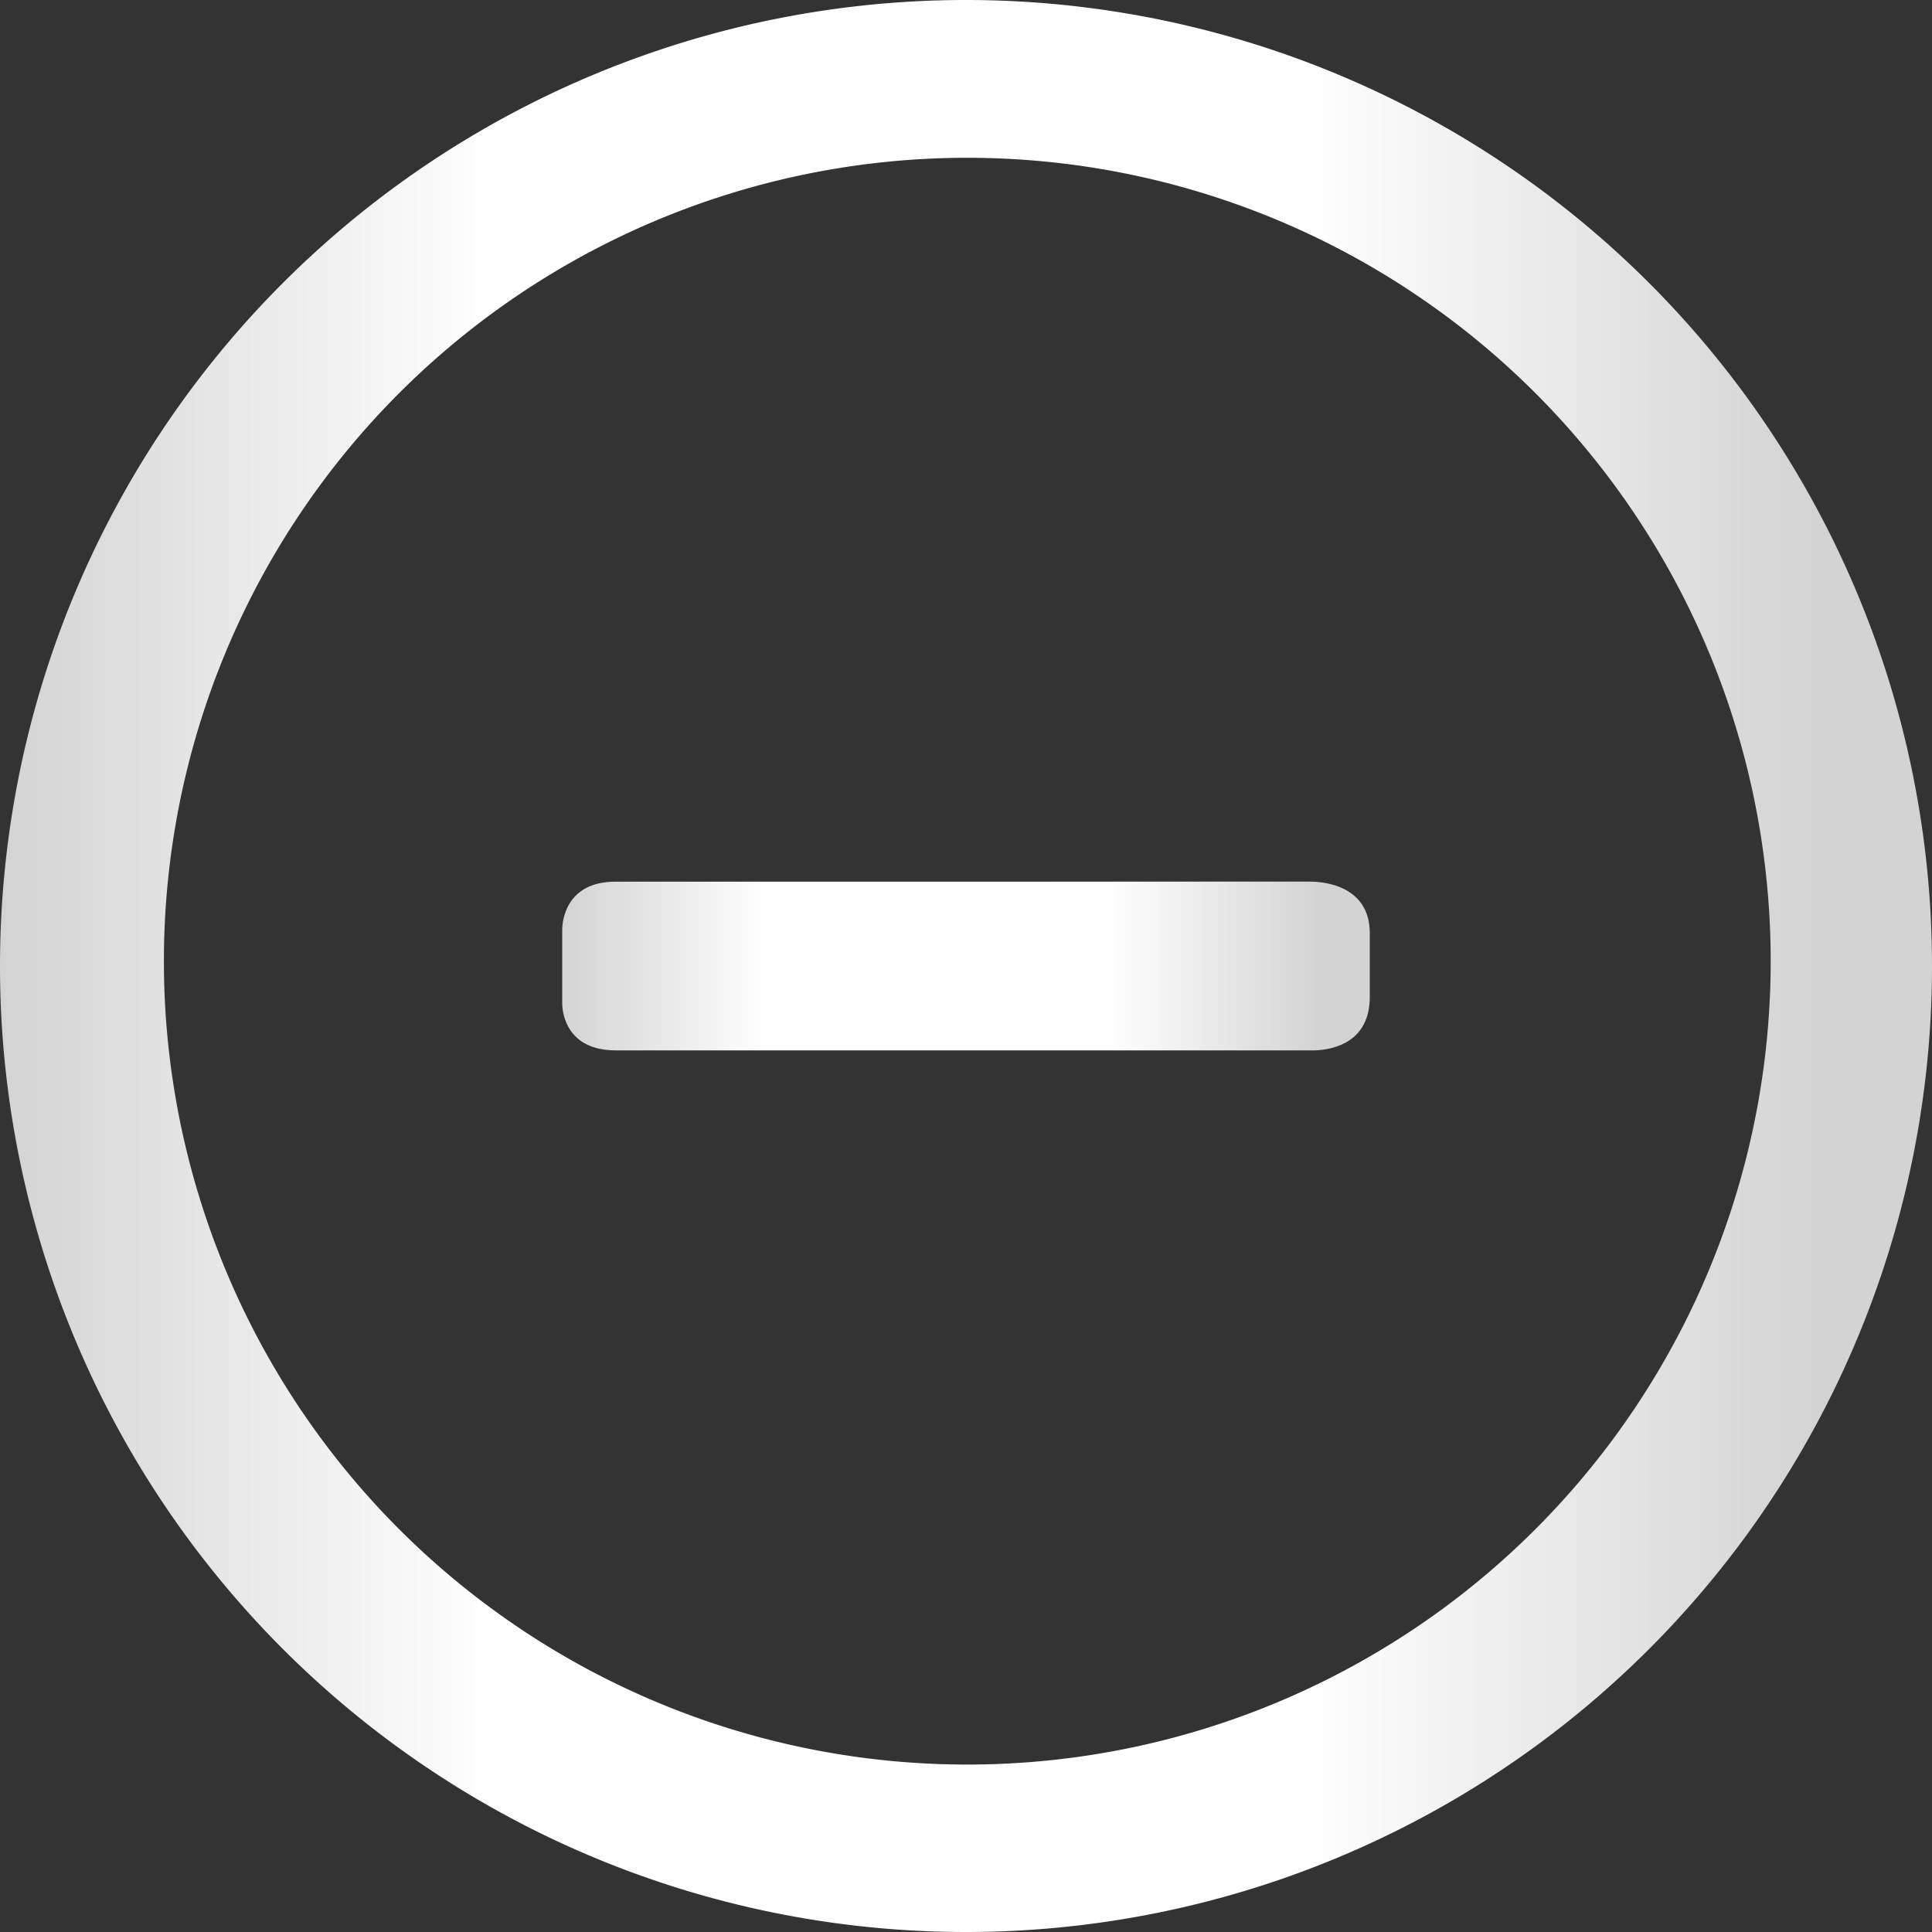
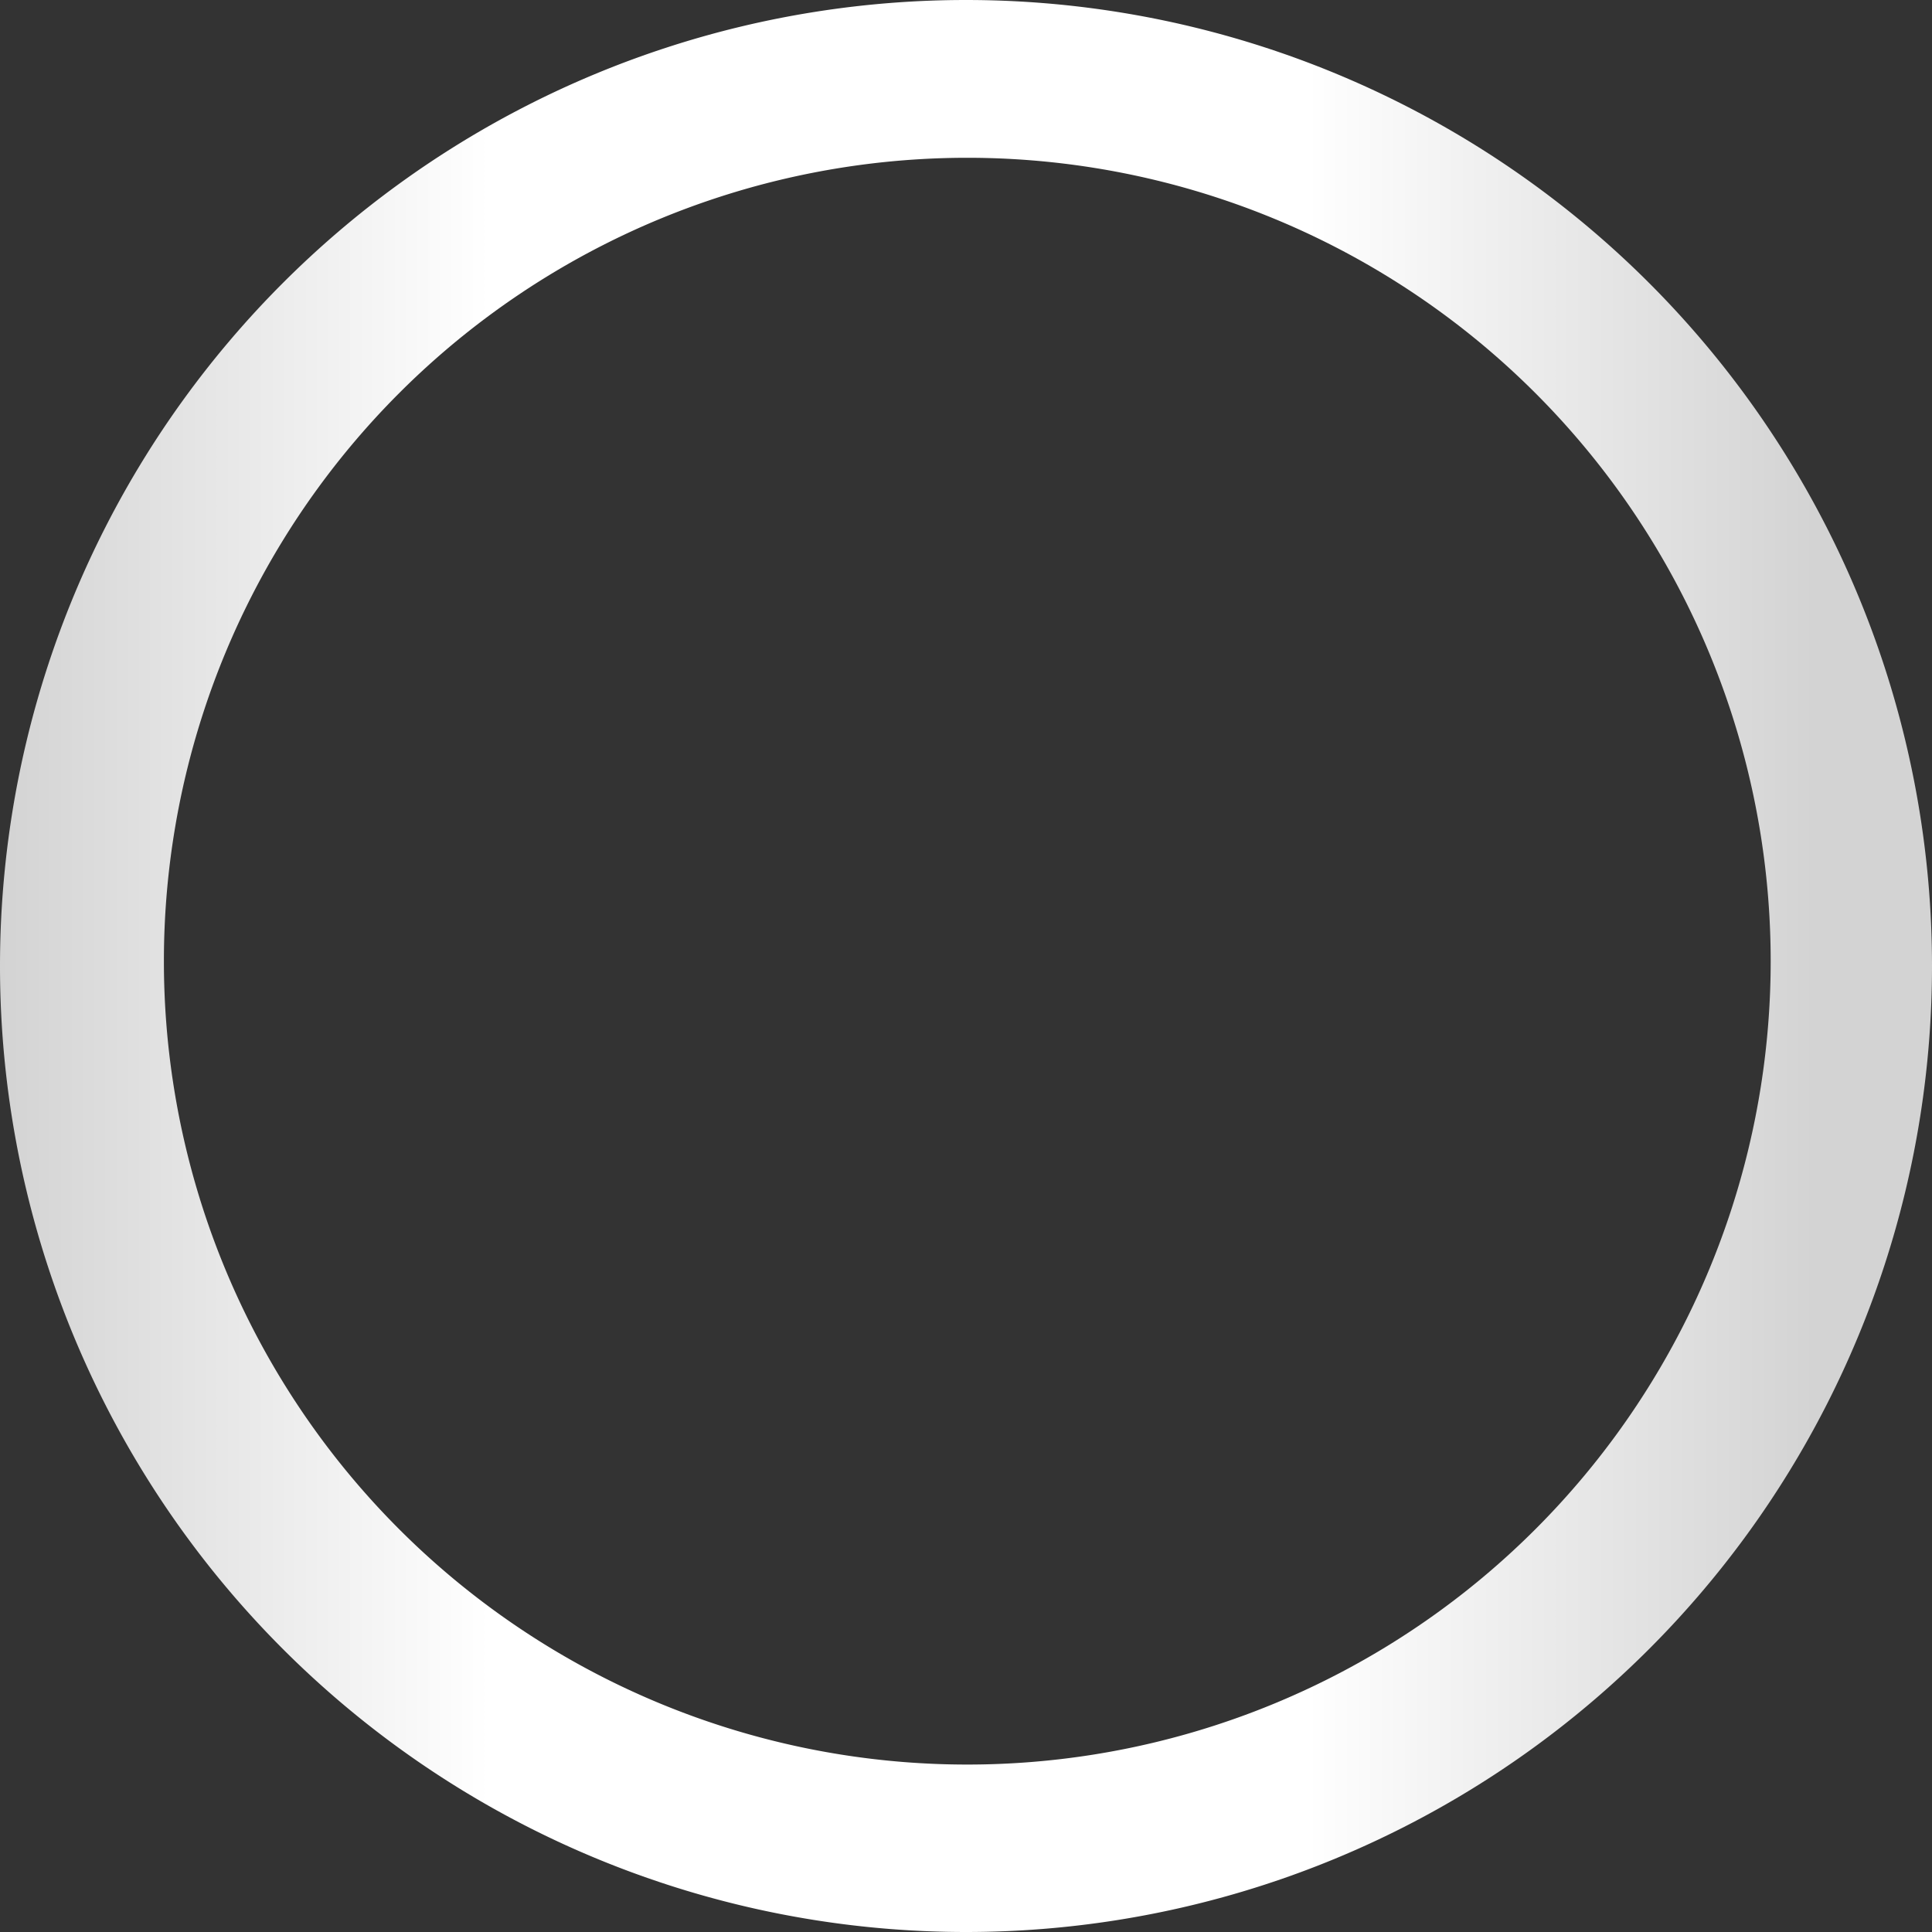
<svg xmlns="http://www.w3.org/2000/svg" width="30" height="30" fill="none">
  <rect width="100%" height="100%" fill="#333333" stroke="none" />
  <path d="M15 0a15 15 0 1 0 0 30 15 15 0 0 0 0-30Zm.02 27.4a12.47 12.47 0 1 1 0-24.95 12.47 12.47 0 0 1 0 24.95Z" fill="url(#a)" />
-   <path d="M16.31 13.69h4.04c.2 0 .92.06.92.8v.99c0 .7-.56.82-.85.83H9.56c-.76 0-.83-.58-.83-.73v-1.14c0-.16.07-.75.83-.75h6.75Z" fill="url(#b)" />
  <defs>
    <linearGradient id="a" x1="28.18" y1="30" x2="0" y2="30" gradientUnits="userSpaceOnUse">
      <stop stop-color="#D3D3D3" />
      <stop offset=".28" stop-color="#fff" />
      <stop offset=".73" stop-color="#fff" />
      <stop offset="1" stop-color="#D3D3D3" />
    </linearGradient>
    <linearGradient id="b" x1="20.51" y1="16.31" x2="8.73" y2="16.31" gradientUnits="userSpaceOnUse">
      <stop stop-color="#D3D3D3" />
      <stop offset=".28" stop-color="#fff" />
      <stop offset=".73" stop-color="#fff" />
      <stop offset="1" stop-color="#D3D3D3" />
    </linearGradient>
  </defs>
</svg>